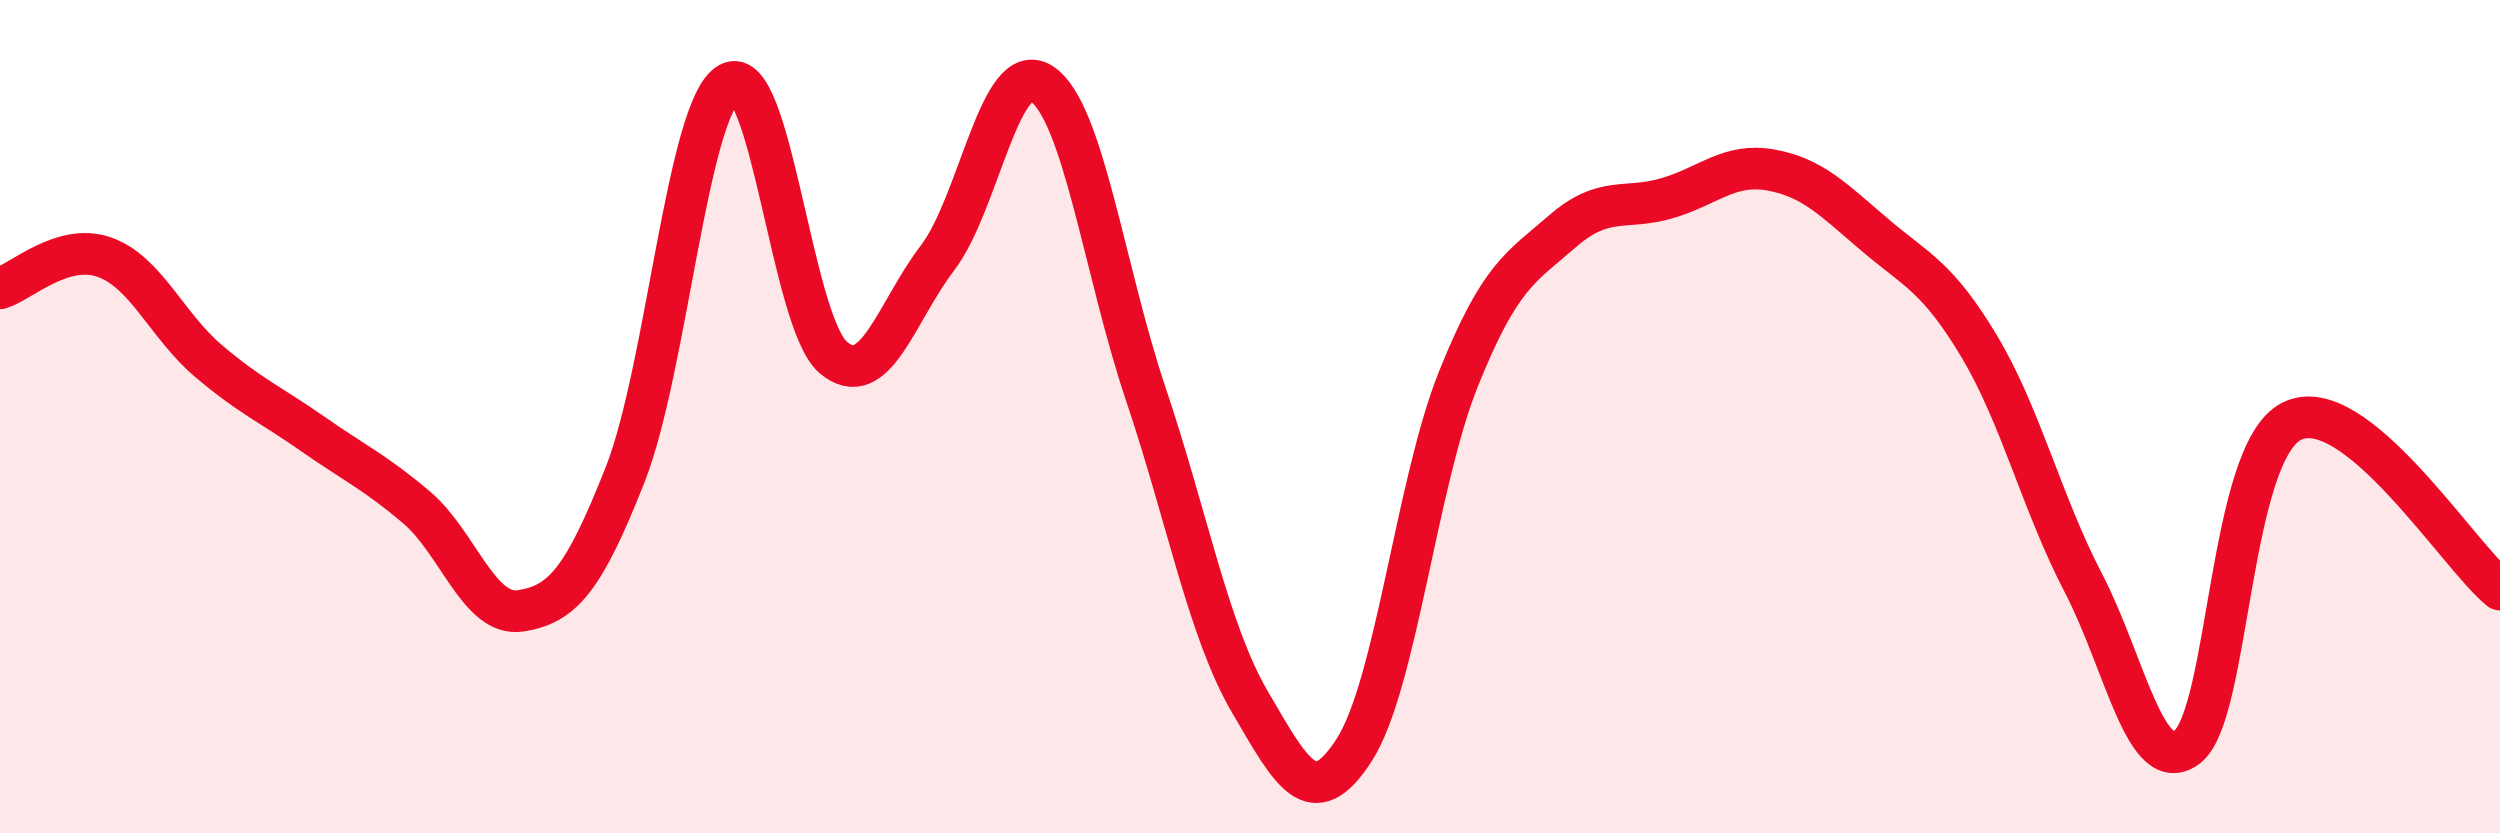
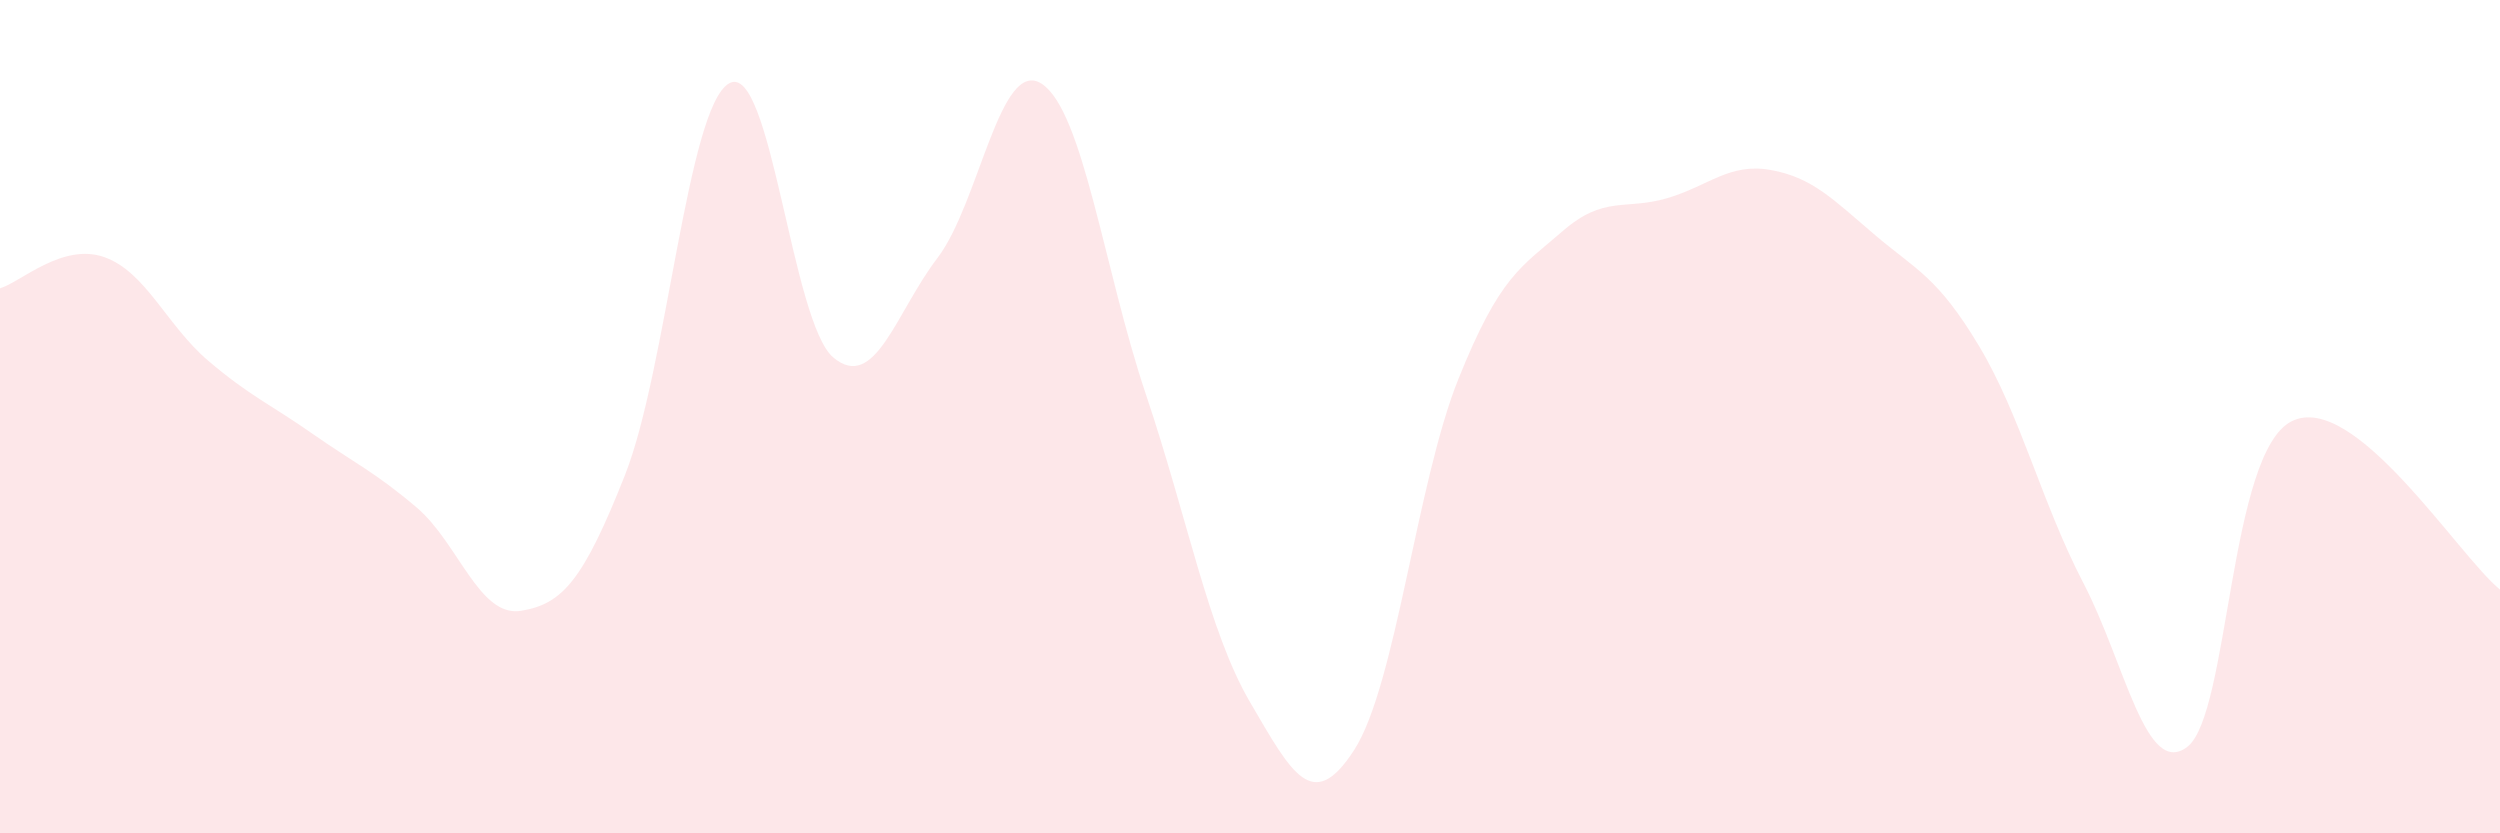
<svg xmlns="http://www.w3.org/2000/svg" width="60" height="20" viewBox="0 0 60 20">
  <path d="M 0,6.92 C 0.5,6.77 1.5,5.82 2.5,6.17 C 3.5,6.52 4,7.81 5,8.66 C 6,9.51 6.5,9.71 7.5,10.41 C 8.5,11.11 9,11.33 10,12.18 C 11,13.03 11.5,14.82 12.5,14.66 C 13.5,14.5 14,13.93 15,11.4 C 16,8.87 16.5,2.56 17.5,2 C 18.5,1.44 19,7.74 20,8.58 C 21,9.42 21.5,7.5 22.5,6.19 C 23.5,4.88 24,1.36 25,2.01 C 26,2.66 26.5,6.49 27.5,9.46 C 28.5,12.43 29,15.14 30,16.85 C 31,18.56 31.5,19.55 32.5,18 C 33.5,16.45 34,11.59 35,9.1 C 36,6.61 36.5,6.42 37.5,5.55 C 38.5,4.68 39,5.05 40,4.76 C 41,4.47 41.5,3.9 42.5,4.08 C 43.5,4.26 44,4.79 45,5.64 C 46,6.49 46.5,6.64 47.5,8.31 C 48.5,9.98 49,12.07 50,13.99 C 51,15.91 51.5,18.7 52.5,17.92 C 53.5,17.14 53.5,10.86 55,10.11 C 56.5,9.36 59,13.34 60,14.15L60 20L0 20Z" fill="#EB0A25" opacity="0.1" stroke-linecap="round" stroke-linejoin="round" />
-   <path d="M 0,6.92 C 0.5,6.77 1.5,5.82 2.5,6.17 C 3.5,6.52 4,7.81 5,8.66 C 6,9.51 6.5,9.71 7.5,10.41 C 8.5,11.11 9,11.33 10,12.18 C 11,13.03 11.5,14.82 12.5,14.66 C 13.5,14.5 14,13.93 15,11.4 C 16,8.87 16.5,2.56 17.5,2 C 18.5,1.44 19,7.74 20,8.58 C 21,9.42 21.5,7.5 22.5,6.19 C 23.5,4.88 24,1.36 25,2.01 C 26,2.66 26.5,6.49 27.5,9.46 C 28.5,12.43 29,15.14 30,16.85 C 31,18.56 31.5,19.55 32.5,18 C 33.5,16.45 34,11.59 35,9.1 C 36,6.61 36.5,6.42 37.5,5.55 C 38.5,4.68 39,5.05 40,4.76 C 41,4.47 41.5,3.9 42.5,4.08 C 43.5,4.26 44,4.79 45,5.64 C 46,6.49 46.5,6.64 47.5,8.31 C 48.5,9.98 49,12.07 50,13.99 C 51,15.91 51.5,18.7 52.5,17.92 C 53.5,17.14 53.5,10.86 55,10.11 C 56.5,9.36 59,13.34 60,14.15" stroke="#EB0A25" stroke-width="1" fill="none" stroke-linecap="round" stroke-linejoin="round" />
</svg>